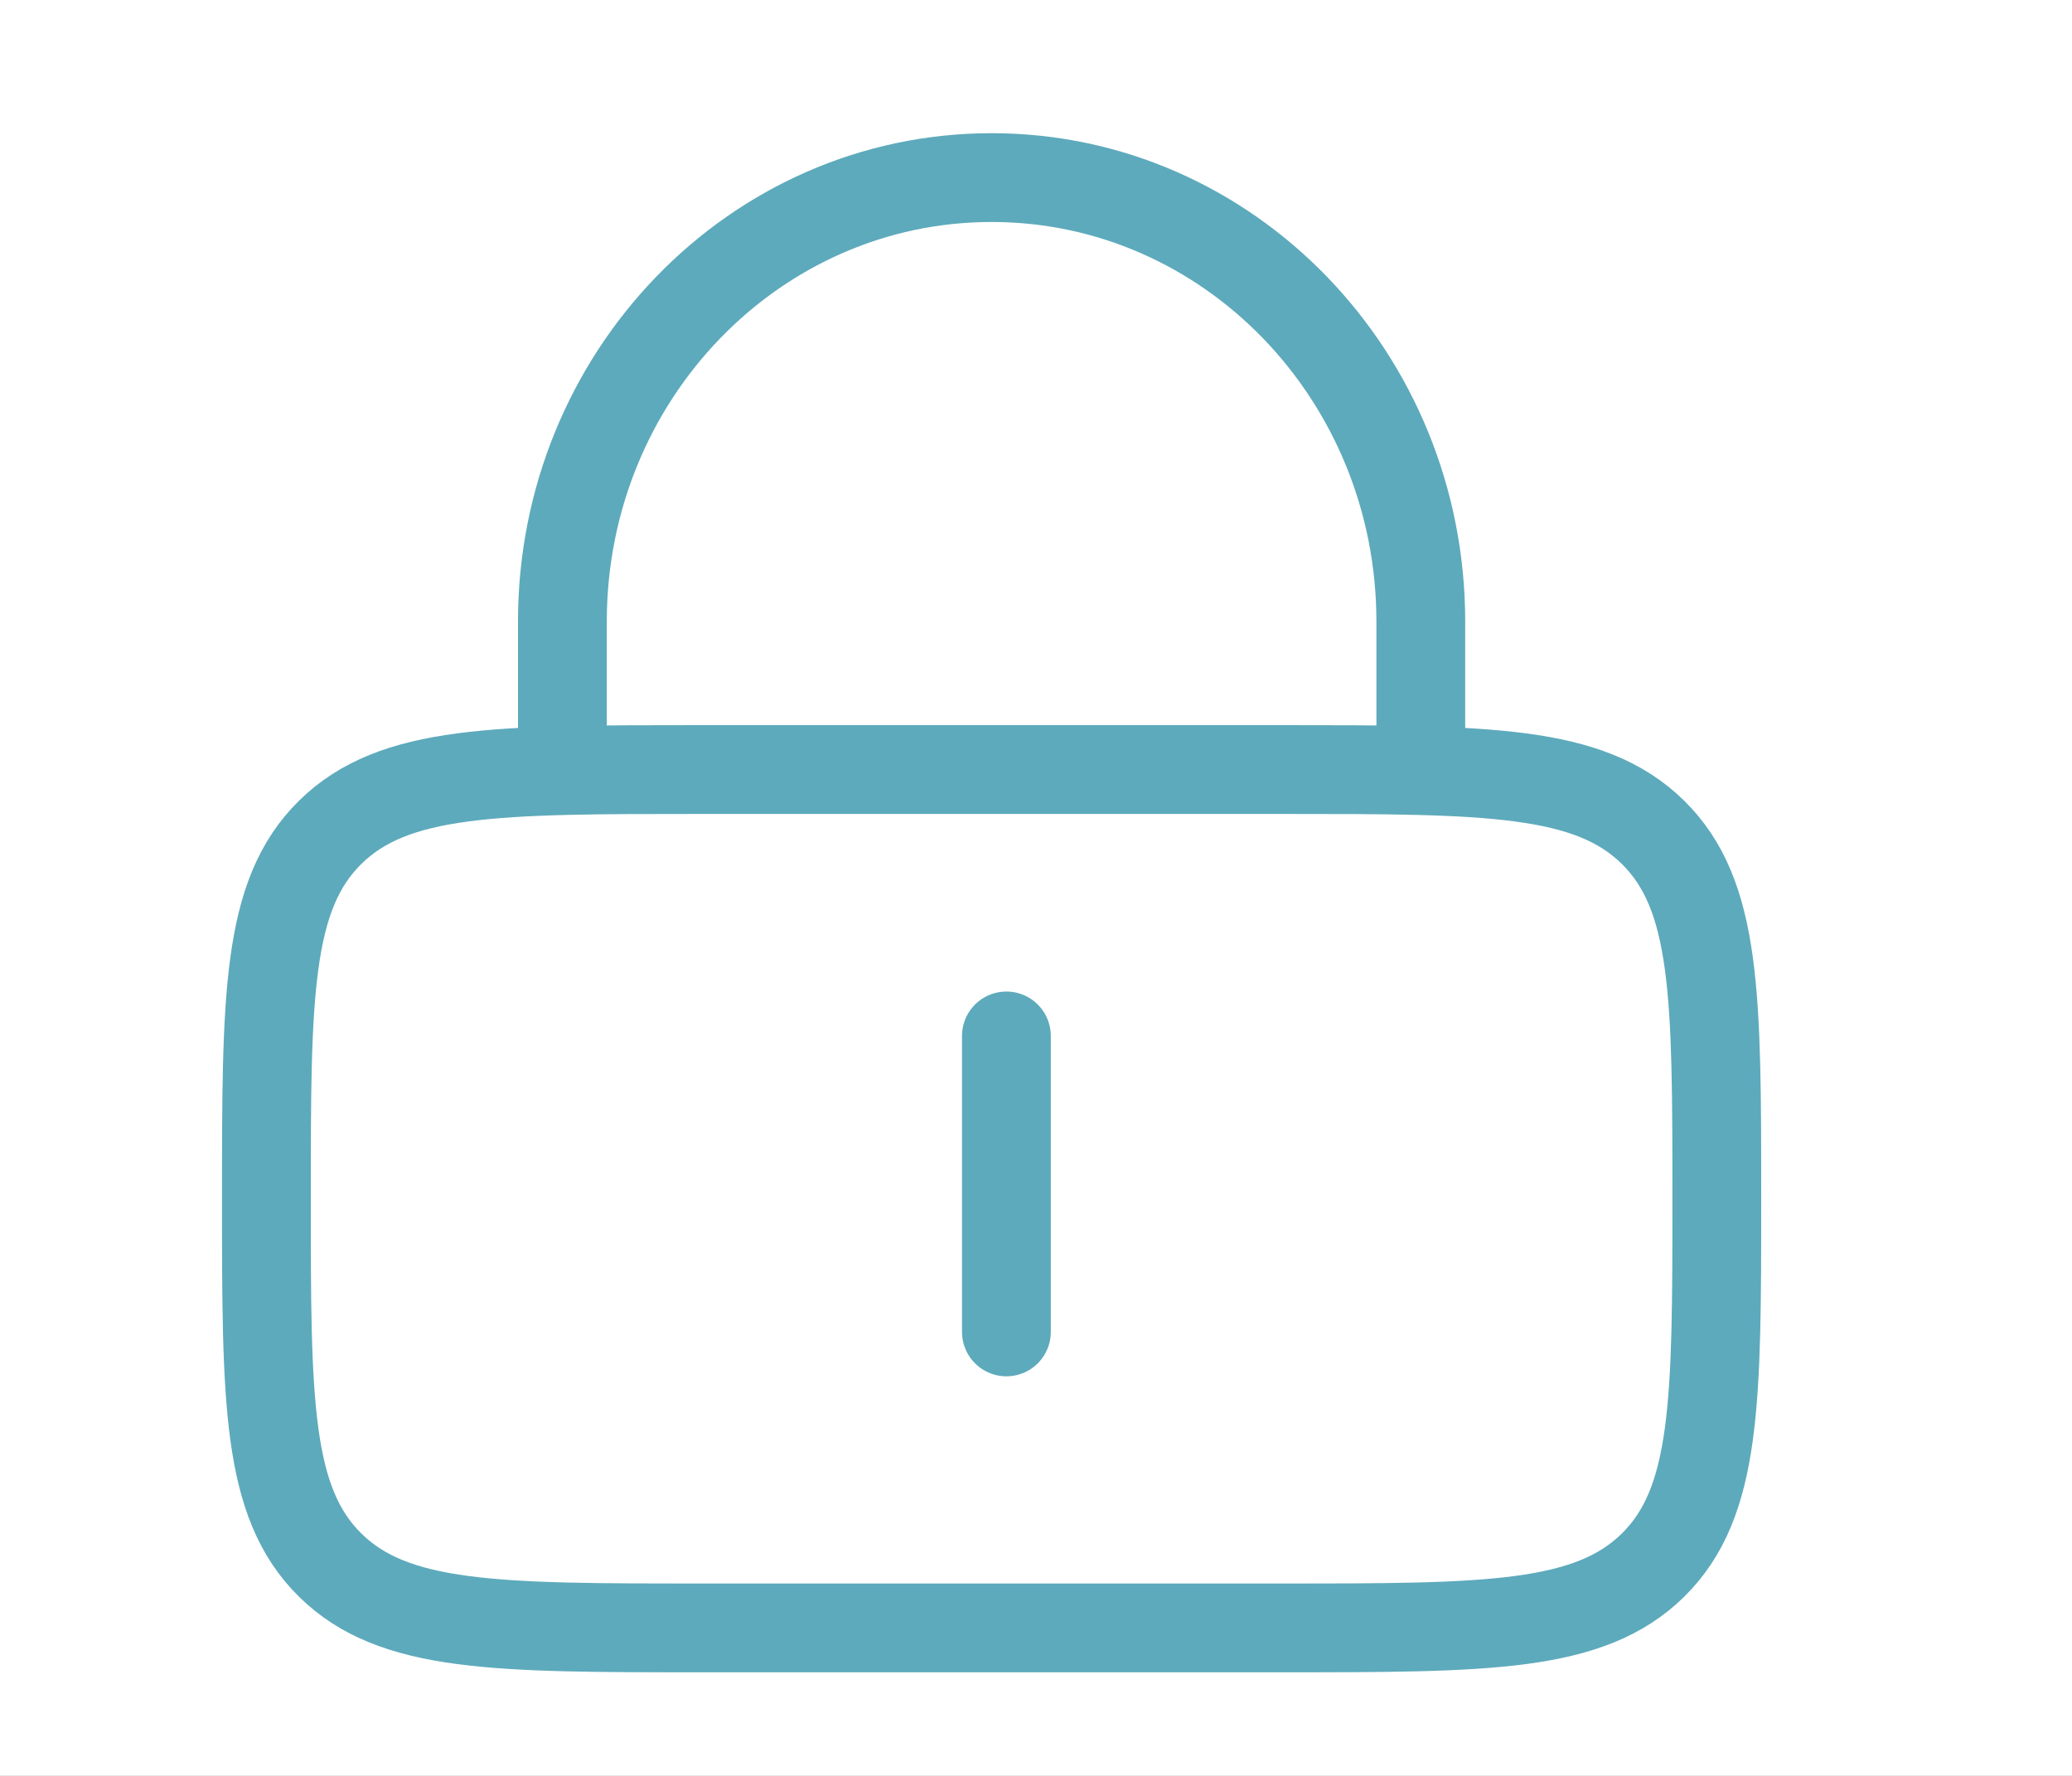
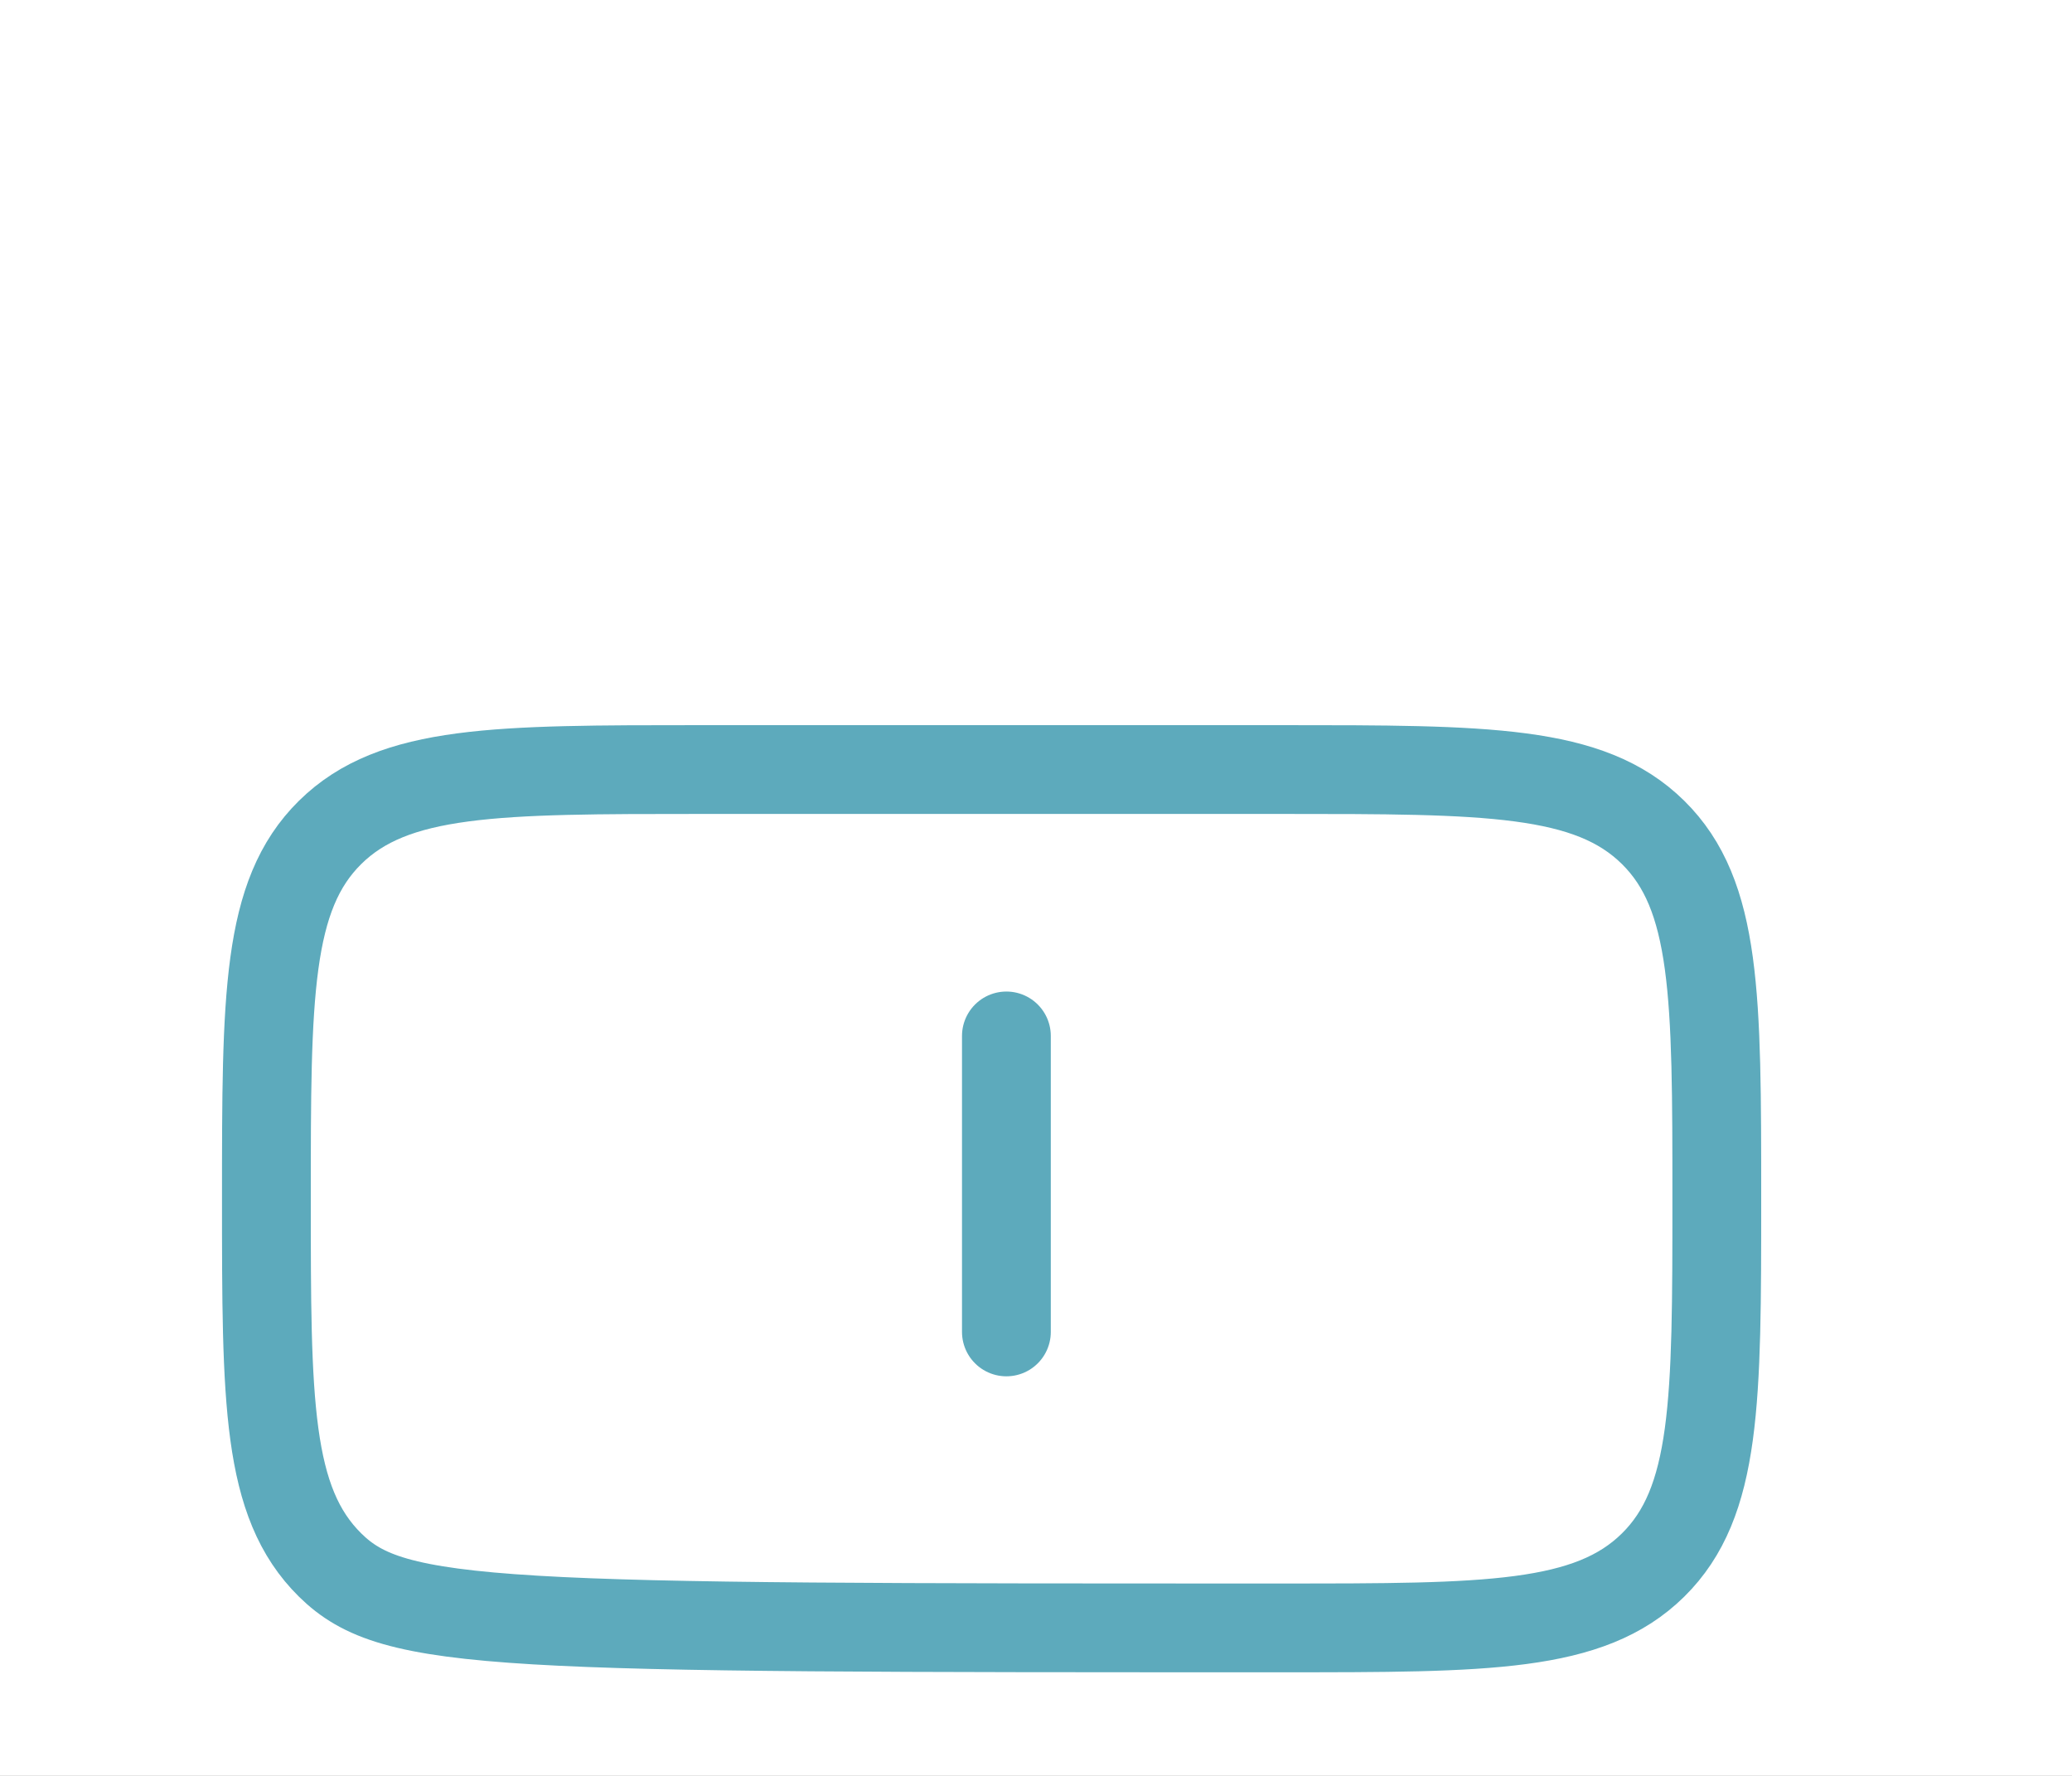
<svg xmlns="http://www.w3.org/2000/svg" width="70" height="60" viewBox="0 0 70 60" fill="none">
  <rect x="0" y="0" width="70" height="60" fill="#333333" stroke="none" />
  <g clip-path="url(#clip0_1_5)">
    <rect width="1512" height="3178" transform="translate(-1262 -2681)" fill="white" />
-     <path d="M9 40.5C9 33.665 9 30.247 11.153 28.123C13.306 26 16.77 26 23.7 26H43.3C50.23 26 53.694 26 55.847 28.123C58 30.247 58 33.665 58 40.5C58 47.335 58 50.753 55.847 52.877C53.694 55 50.23 55 43.3 55H23.7C16.77 55 13.306 55 11.153 52.877C9 50.753 9 47.335 9 40.5Z" stroke="#5DAABC" stroke-width="3" />
+     <path d="M9 40.5C9 33.665 9 30.247 11.153 28.123C13.306 26 16.77 26 23.7 26H43.3C50.23 26 53.694 26 55.847 28.123C58 30.247 58 33.665 58 40.5C58 47.335 58 50.753 55.847 52.877C53.694 55 50.23 55 43.3 55C16.77 55 13.306 55 11.153 52.877C9 50.753 9 47.335 9 40.5Z" stroke="#5DAABC" stroke-width="3" />
    <path d="M34 35V45" stroke="#5DAABC" stroke-width="3" stroke-linecap="round" />
-     <path d="M19 26V21C19 12.716 25.492 6 33.5 6C41.508 6 48 12.716 48 21V26" stroke="#5DAABC" stroke-width="3" stroke-linecap="round" />
  </g>
  <defs>
    <clipPath id="clip0_1_5">
      <rect width="1512" height="3178" fill="white" transform="translate(-1262 -2681)" />
    </clipPath>
  </defs>
</svg>